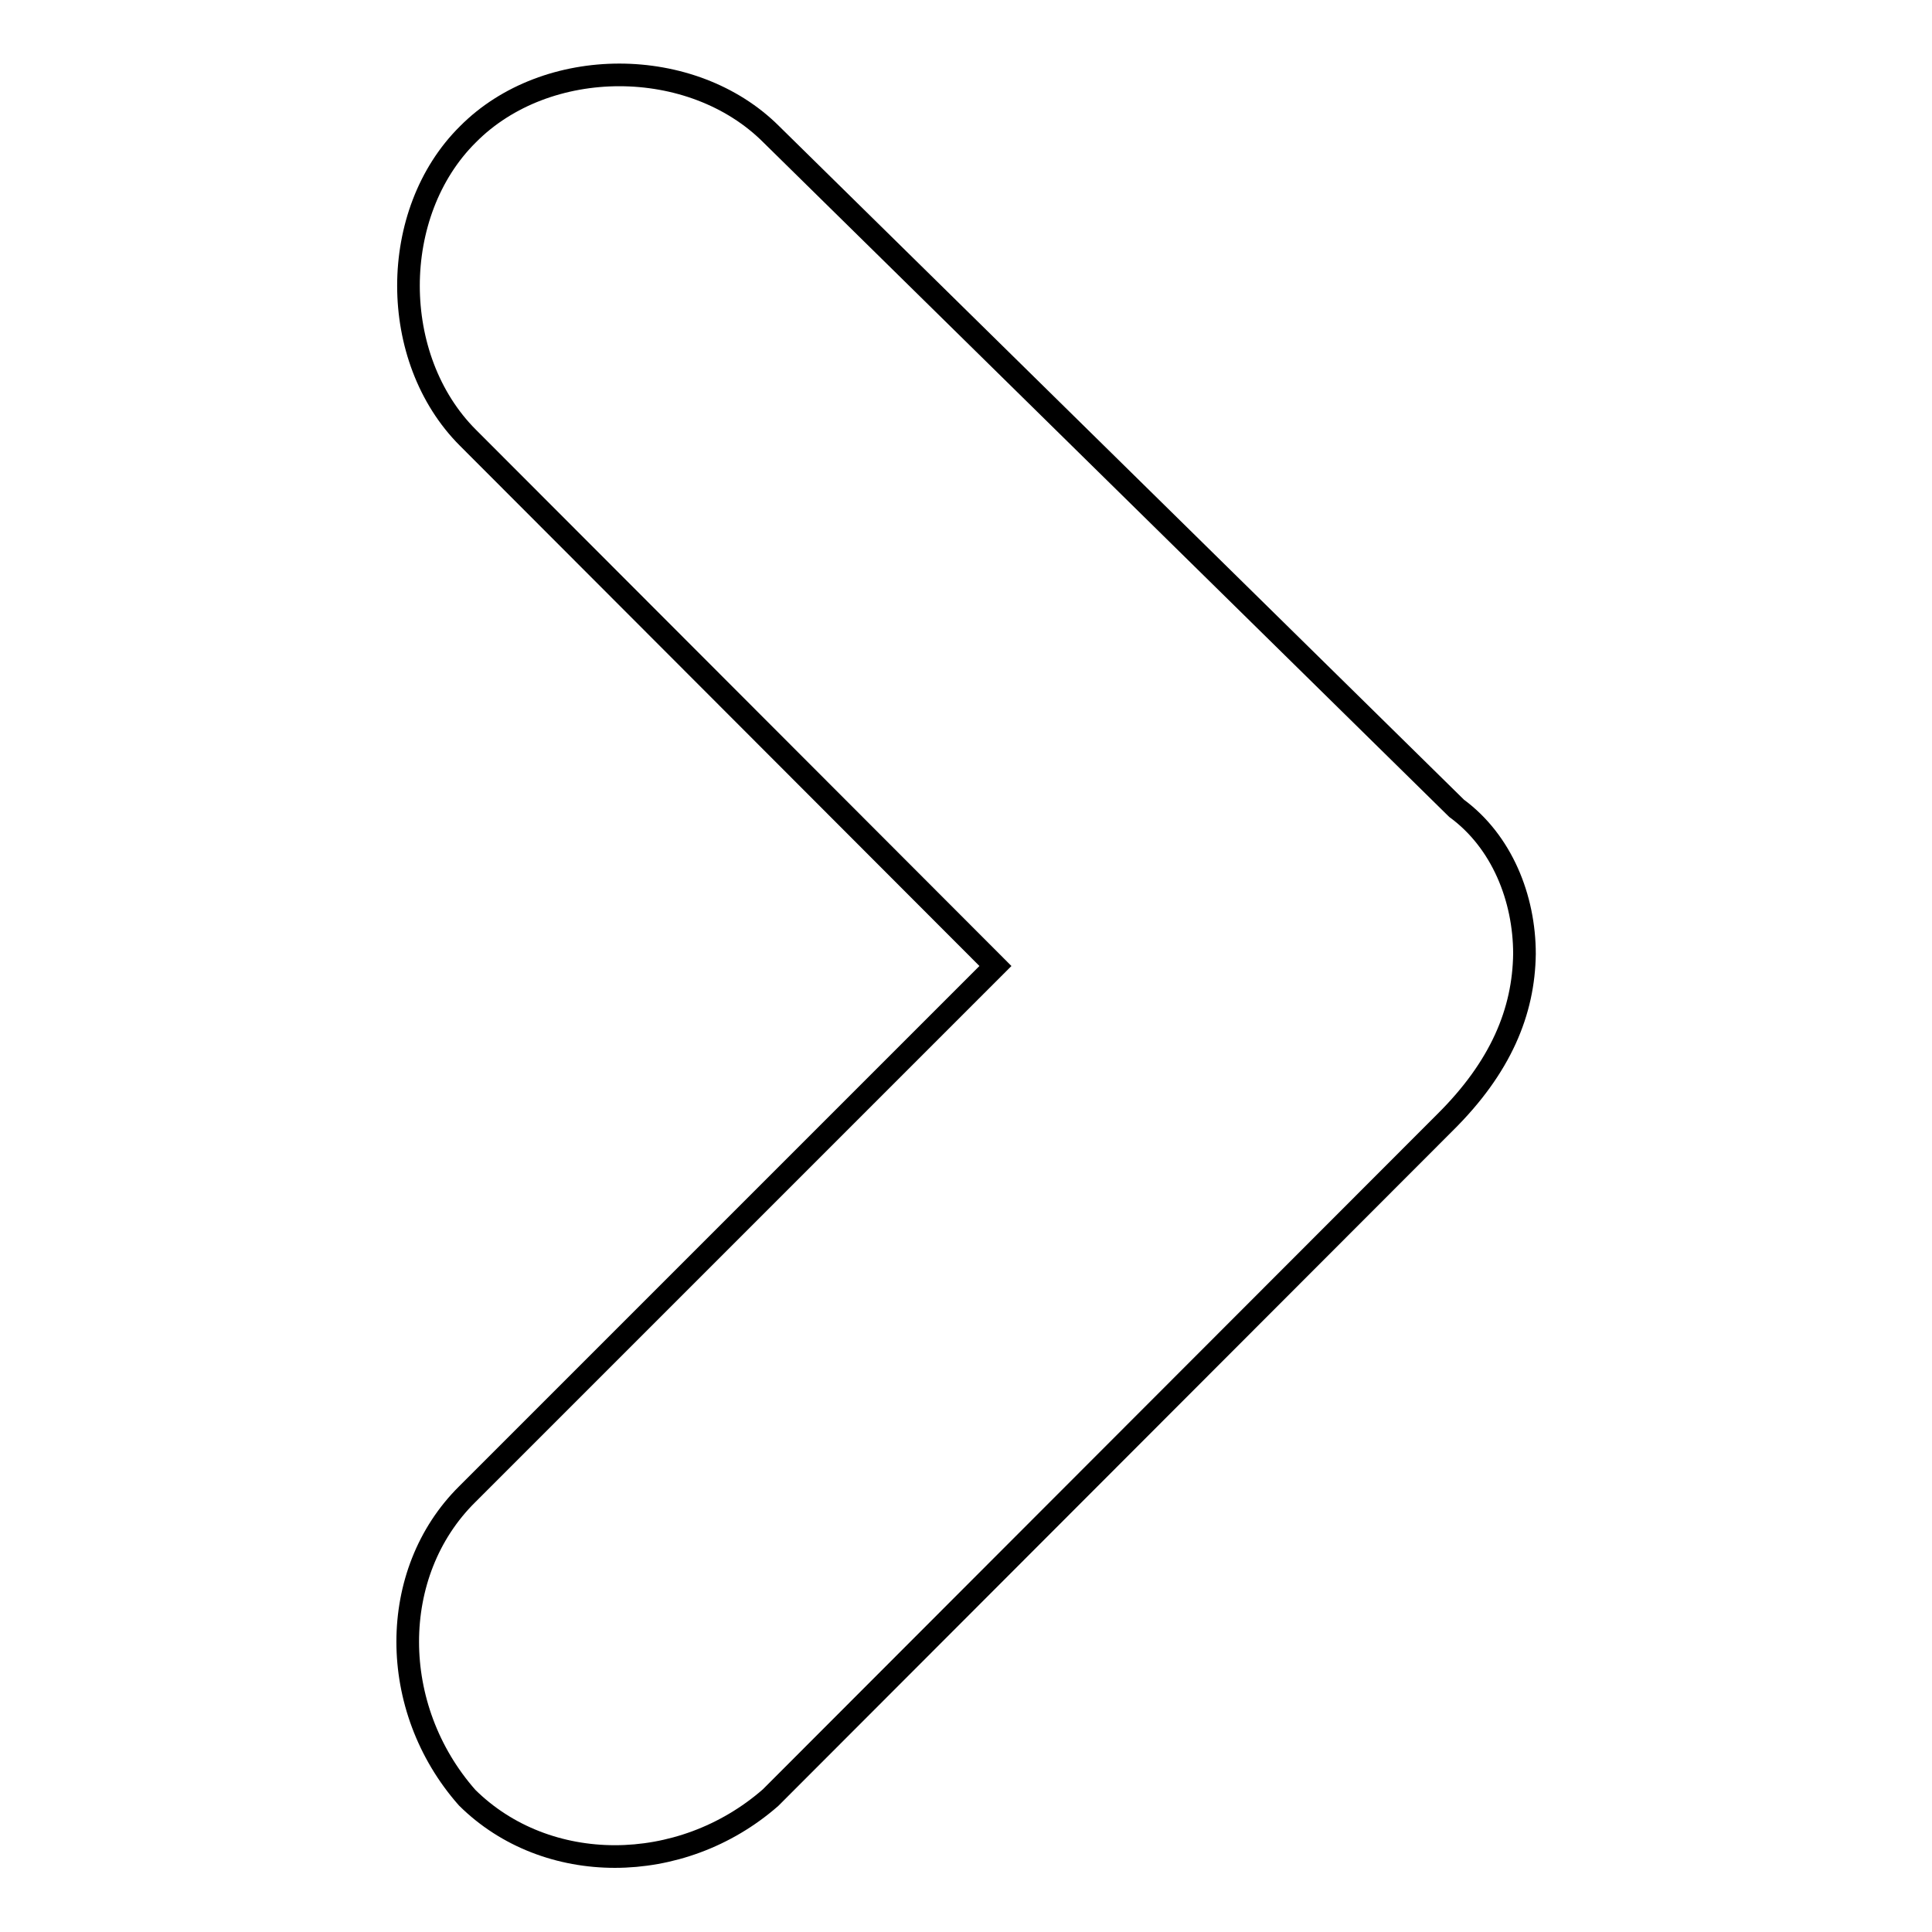
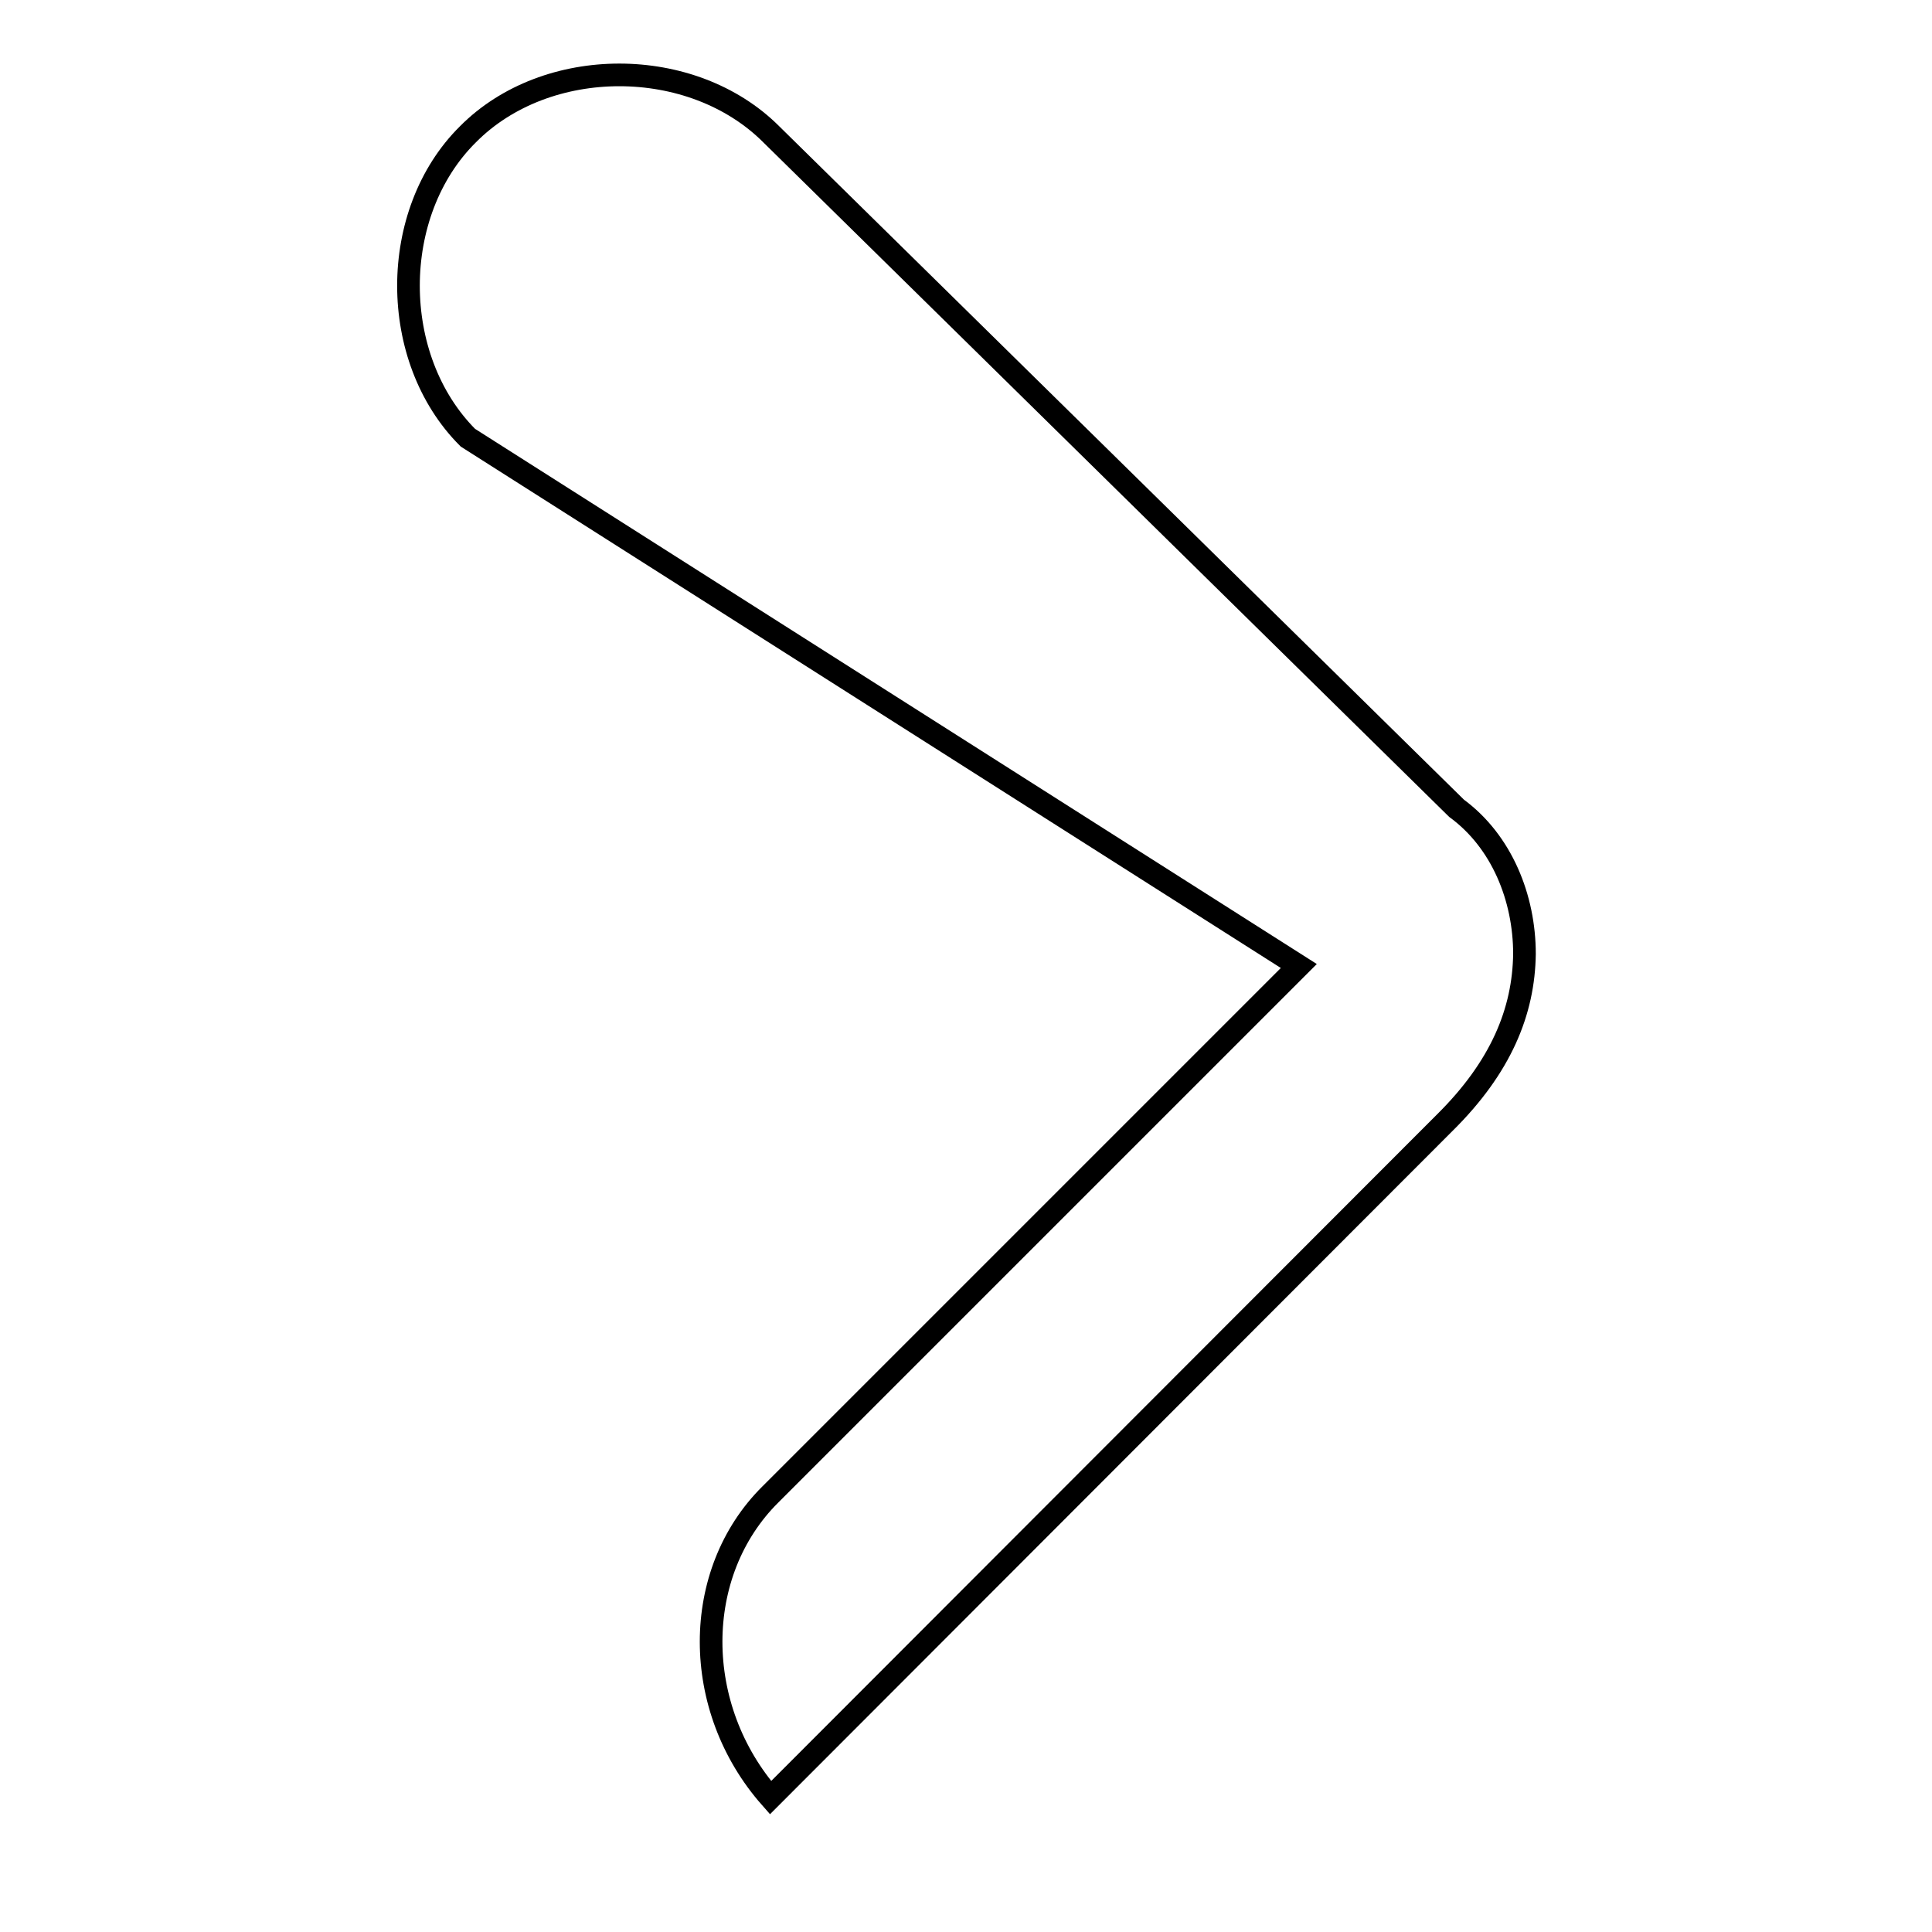
<svg xmlns="http://www.w3.org/2000/svg" version="1.1" x="0px" y="0px" viewBox="0 0 256 256" enable-background="new 0 0 256 256" xml:space="preserve">
  <g>
    <g>
-       <path stroke-width="3" fill-opacity="0" stroke="#000000" d="M191.4,148.8l-89.3,89.4c-11.9,10.4-29.7,10.4-40.2,0c-10.5-11.9-10.5-29.8,0-40.2l70-70L62,58c-10.5-10.5-10.5-29.8,0-40.2c10.4-10.5,29.7-10.5,40.2,0l90.8,89.3c6,4.4,9,11.9,9,19.3l0,0C201.9,134,198.9,141.4,191.4,148.8z" />
+       <path stroke-width="3" fill-opacity="0" stroke="#000000" d="M191.4,148.8l-89.3,89.4c-10.5-11.9-10.5-29.8,0-40.2l70-70L62,58c-10.5-10.5-10.5-29.8,0-40.2c10.4-10.5,29.7-10.5,40.2,0l90.8,89.3c6,4.4,9,11.9,9,19.3l0,0C201.9,134,198.9,141.4,191.4,148.8z" />
    </g>
  </g>
</svg>